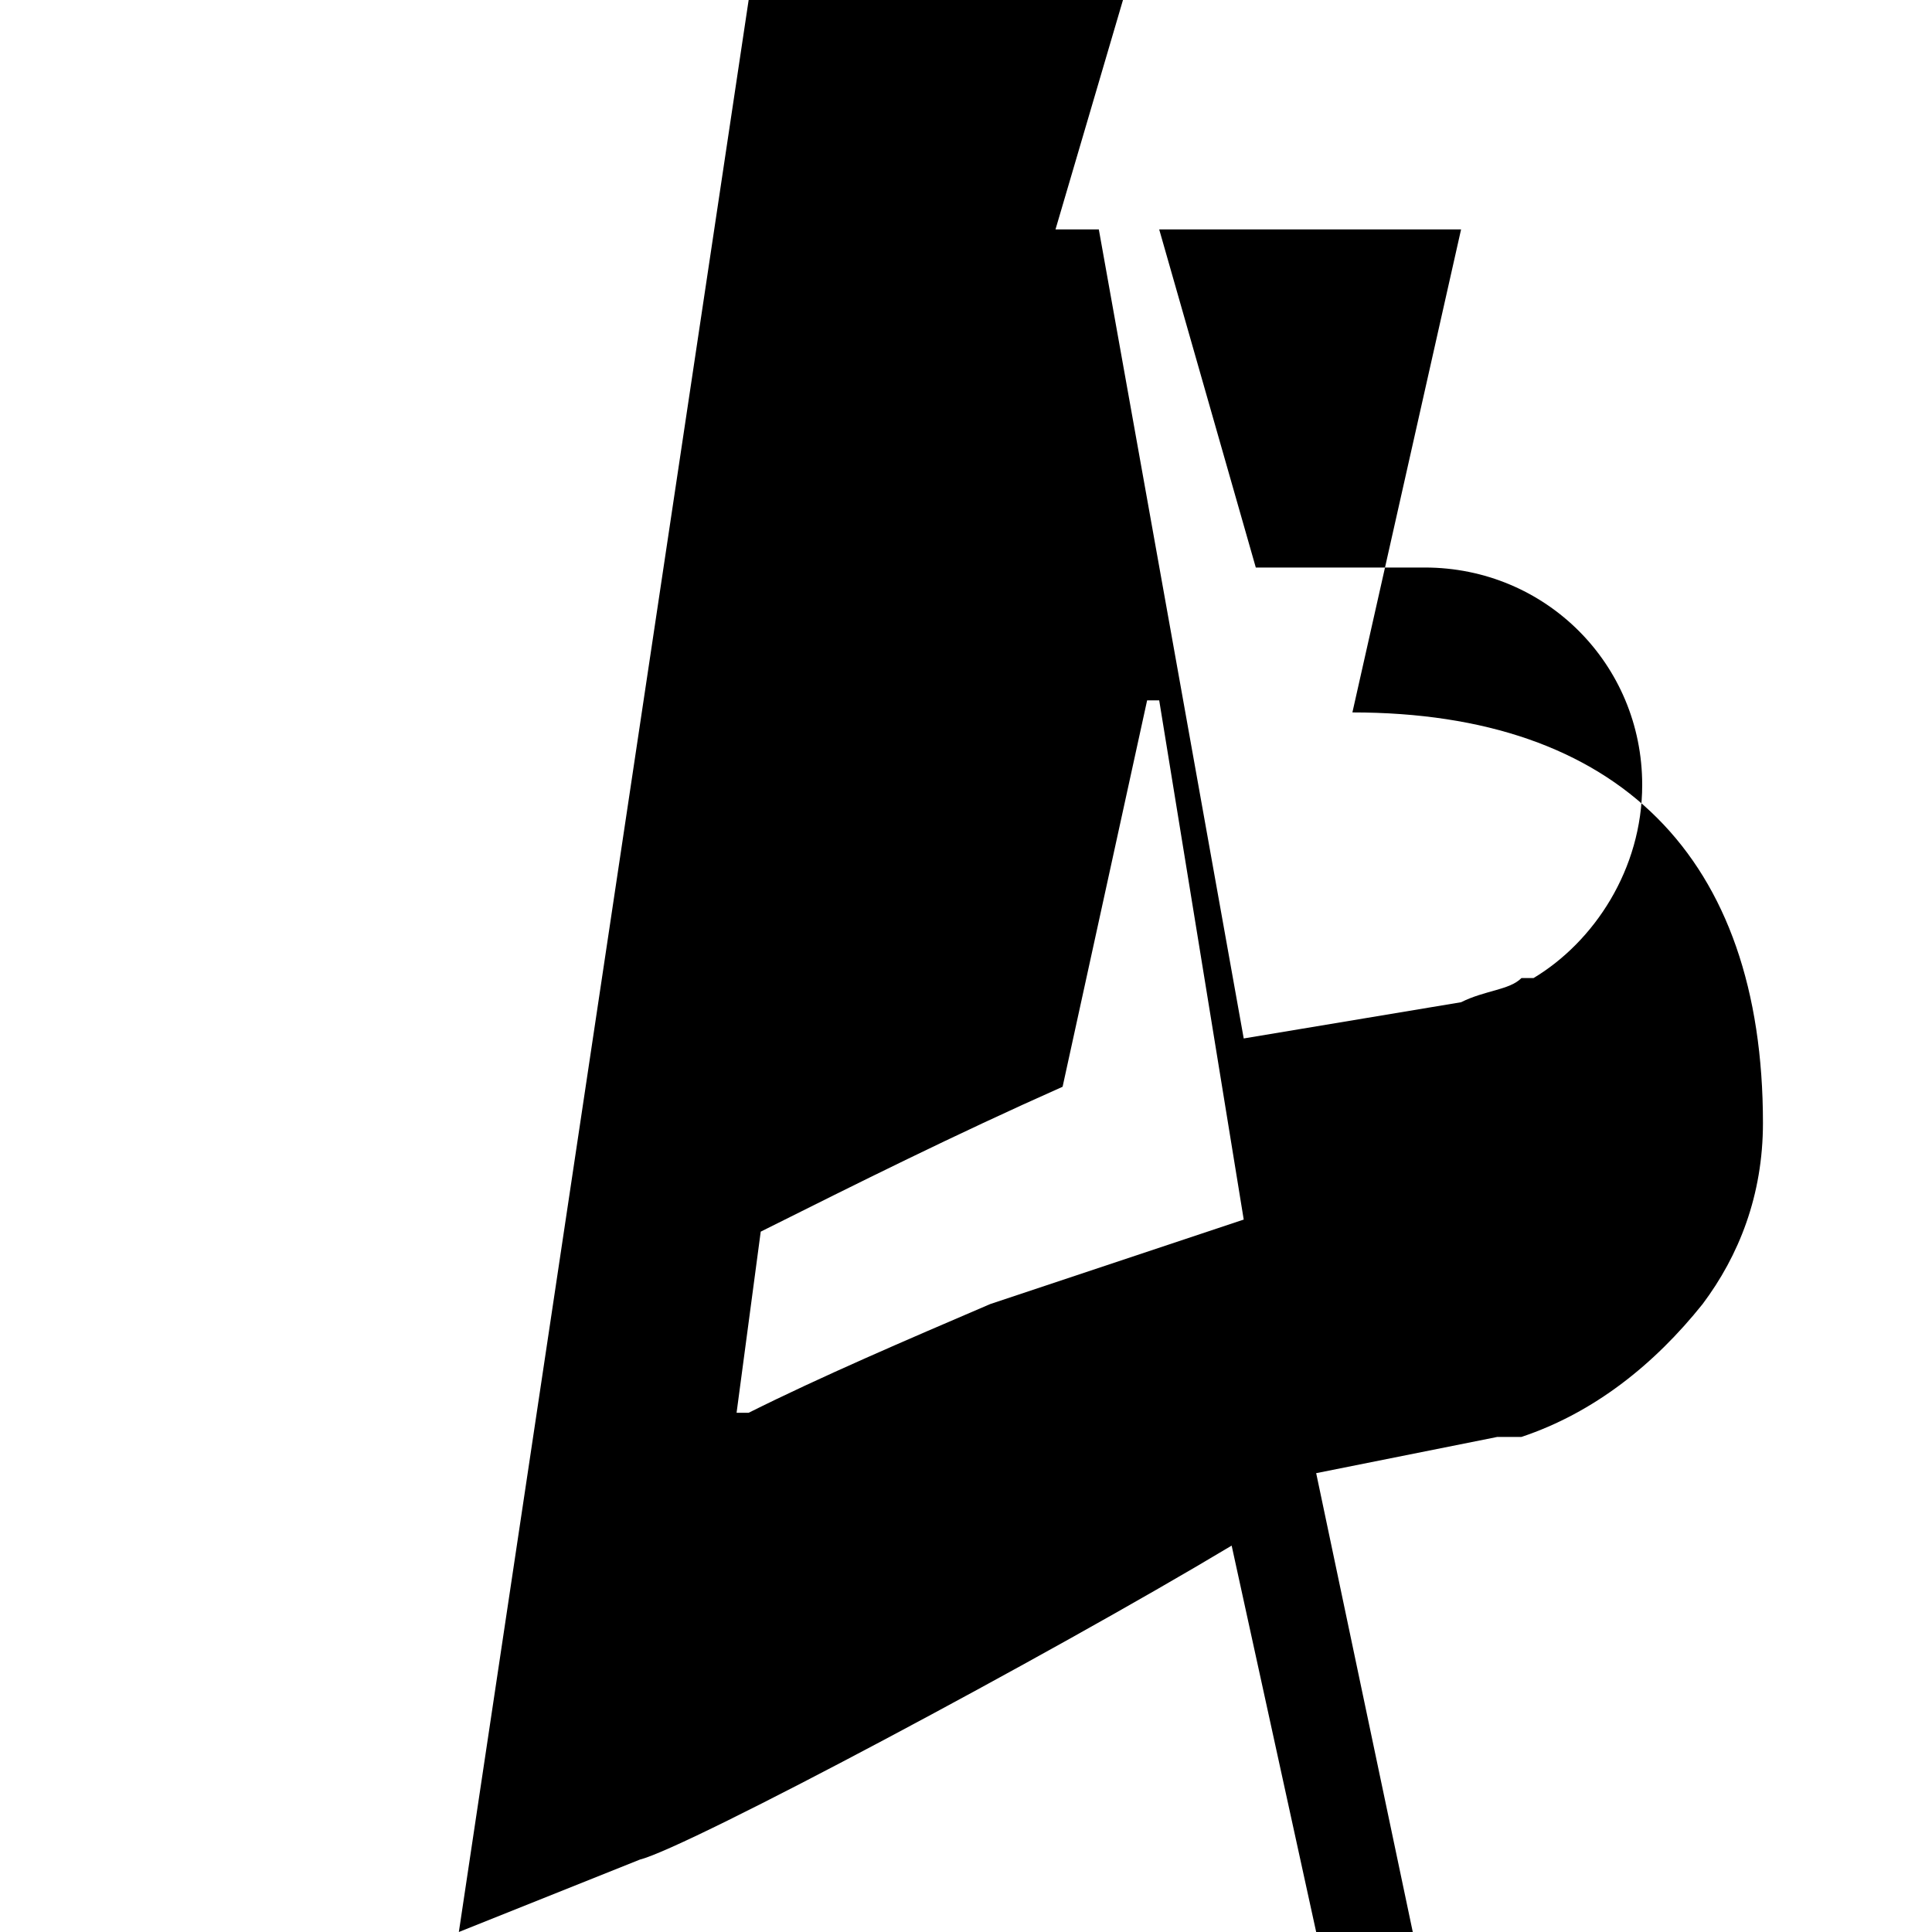
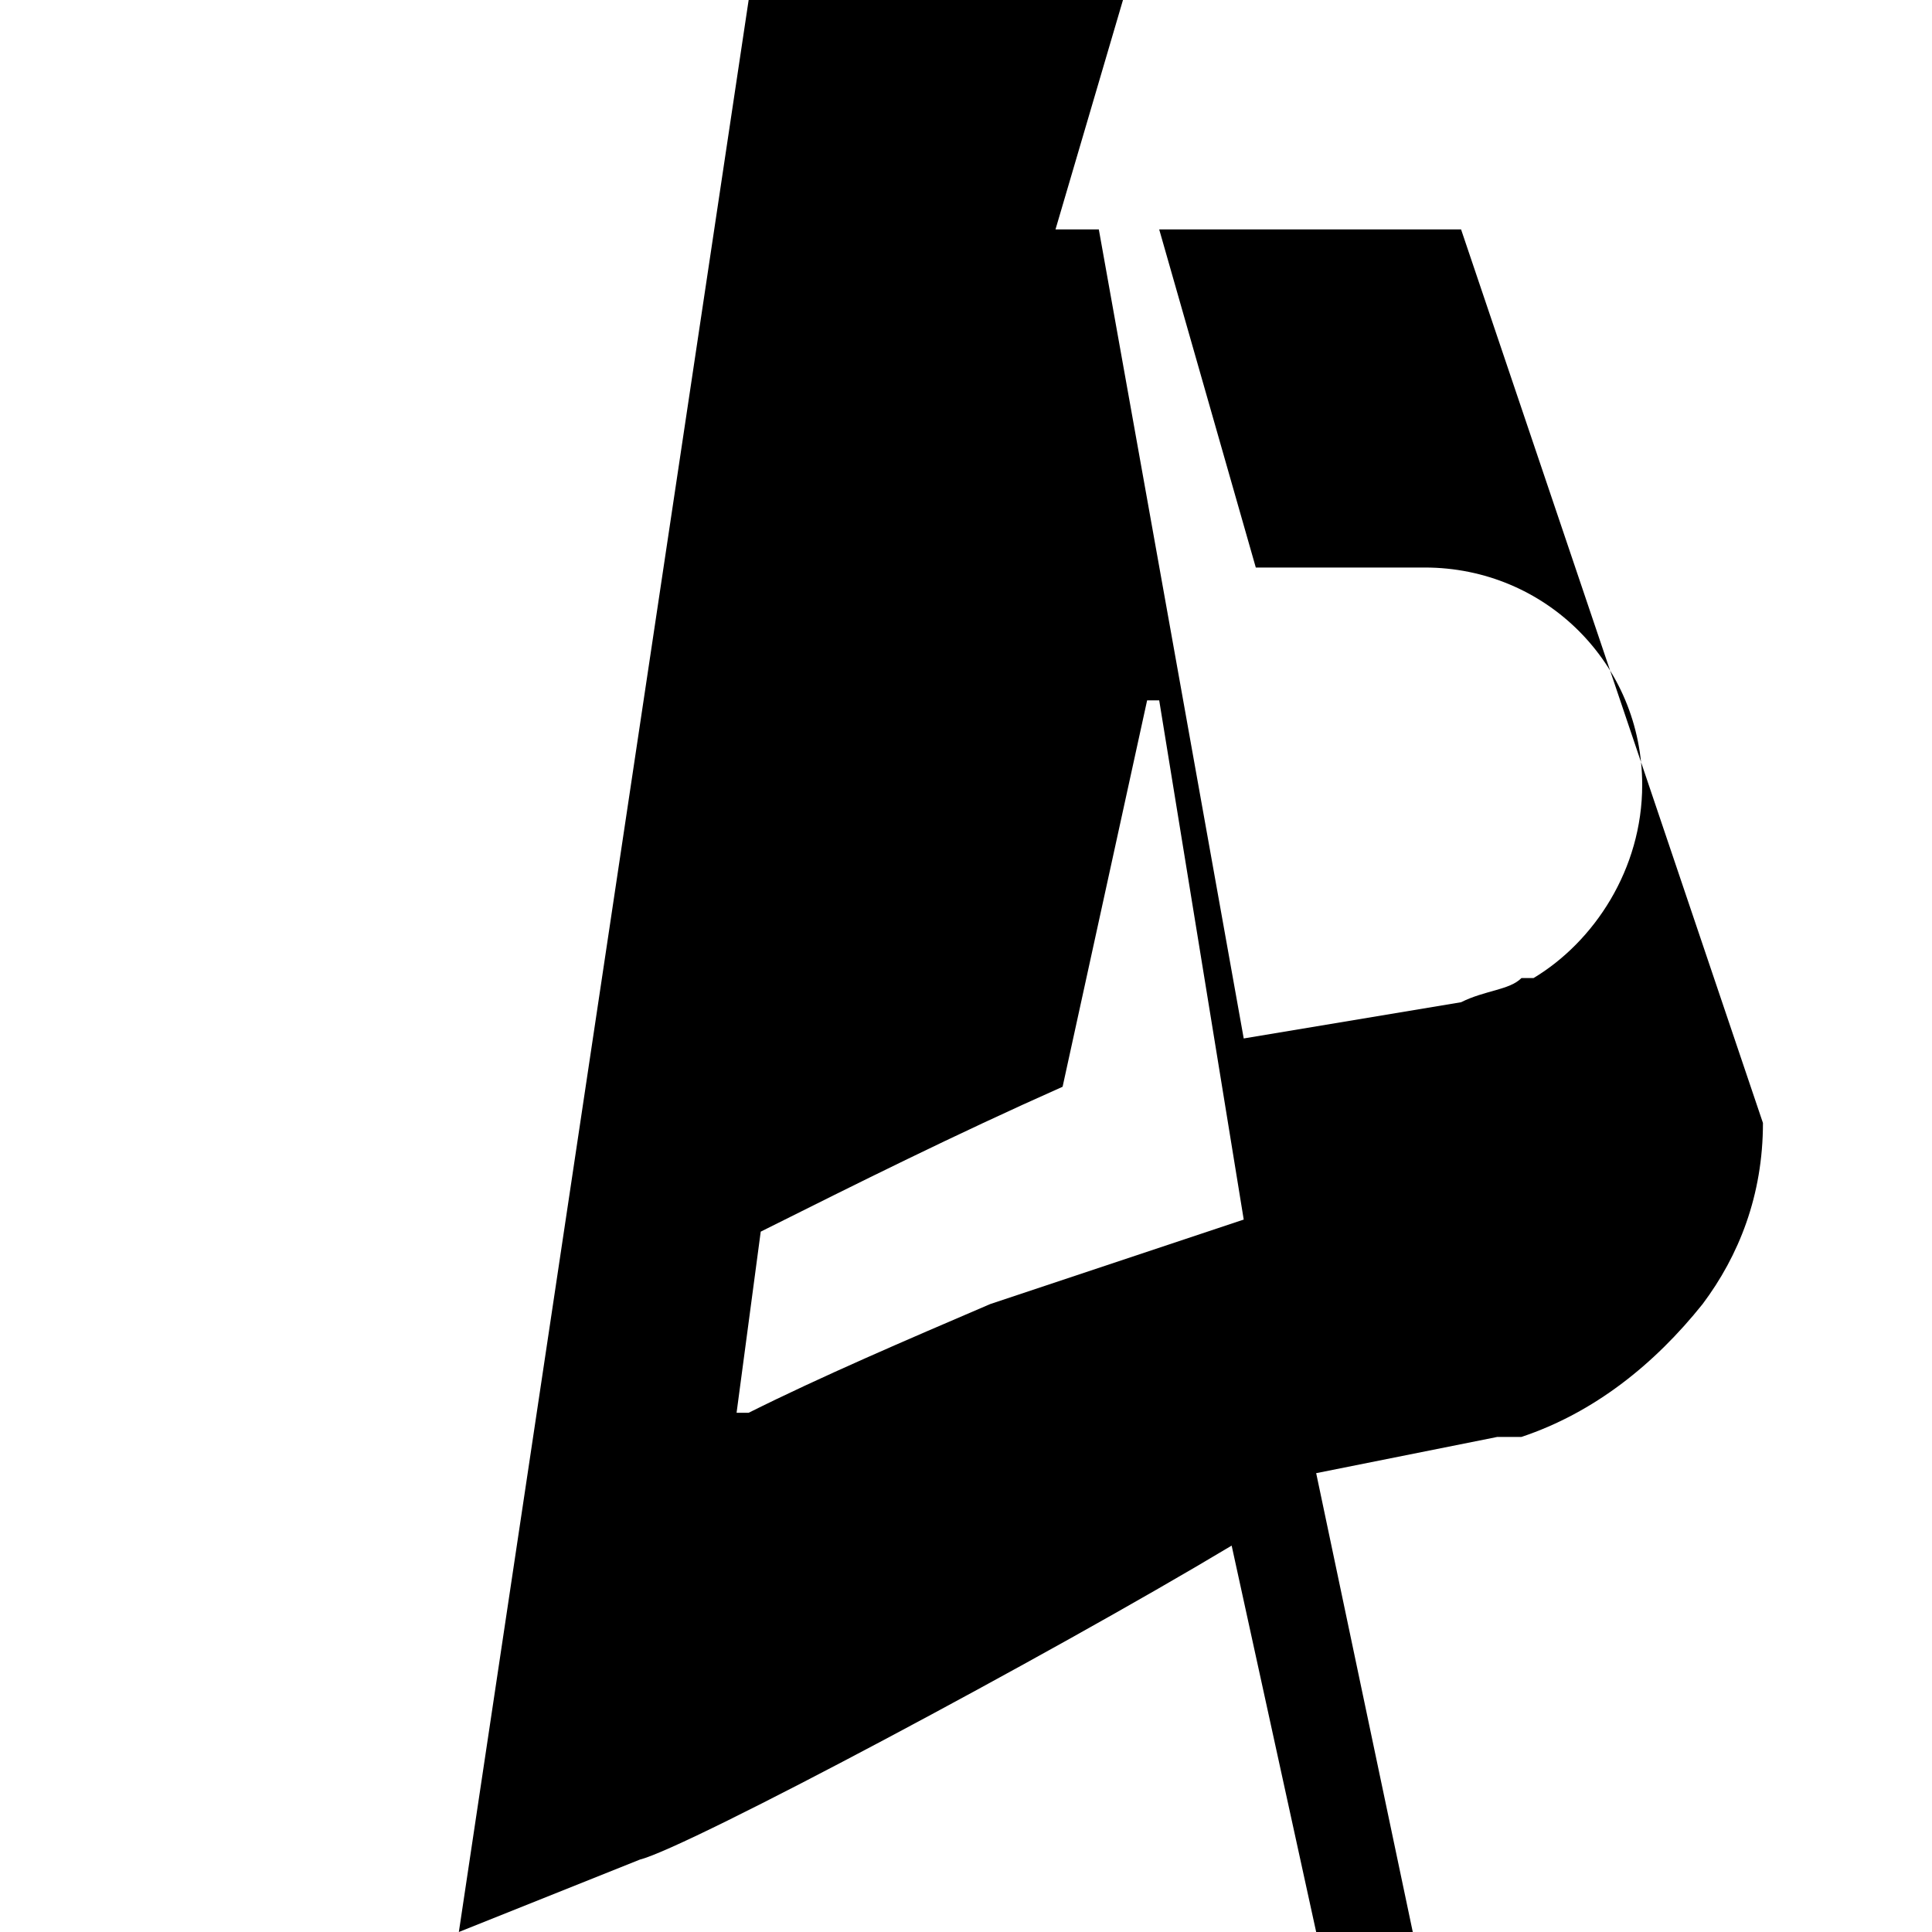
<svg xmlns="http://www.w3.org/2000/svg" width="16" height="16" viewBox="0 0 16 16" fill="none">
-   <path d="M12.1 1.9C12 1.9 11.9 1.9 11.8 1.9H9.6L10.4 4.7H11.8C12.8 4.7 13.6 5.5 13.6 6.5C13.6 7.2 13.2 7.8 12.7 8.1L12.6 8.1C12.5 8.2 12.3 8.2 12.1 8.3C12.1 8.3 12.1 8.3 12.1 8.3C11.5 8.4 10.9 8.5 10.3 8.6L9.1 1.9H7.6L6.3 10.2C7.1 9.8 7.9 9.4 8.8 9L9.5 5.8L9.5 5.8L9.6 5.8L10.3 10.1C10.3 10.1 8.2 10.8 8.2 10.8C7.5 11.1 6.8 11.4 6.2 11.7C6.2 11.7 6.1 11.7 6.1 11.7L6.3 10.2L9.3 0H6.2L3.8 16C4.3 15.8 4.8 15.6 5.3 15.4C5.7 15.3 8.7 13.7 10.2 12.8L10.9 16H11.7L10.9 12.2C11.4 12.1 11.9 12 12.4 11.9C12.5 11.9 12.6 11.9 12.6 11.9C13.2 11.7 13.7 11.3 14.1 10.8C14.4 10.4 14.6 9.9 14.6 9.3C14.6 7.1 13.4 5.9 11.2 5.9L12.1 1.9Z" fill="black" />
+   <path d="M12.1 1.9C12 1.9 11.9 1.9 11.8 1.9H9.6L10.4 4.7H11.8C12.8 4.7 13.6 5.5 13.6 6.5C13.6 7.2 13.2 7.8 12.7 8.1L12.6 8.1C12.5 8.2 12.3 8.2 12.1 8.3C12.1 8.3 12.1 8.3 12.1 8.3C11.5 8.4 10.9 8.5 10.3 8.6L9.1 1.9H7.6L6.3 10.2C7.1 9.8 7.9 9.4 8.8 9L9.5 5.8L9.5 5.8L9.6 5.8L10.3 10.1C10.3 10.1 8.2 10.8 8.2 10.8C7.5 11.1 6.8 11.4 6.2 11.7C6.2 11.7 6.1 11.7 6.1 11.7L6.3 10.2L9.3 0H6.2L3.8 16C4.3 15.8 4.8 15.6 5.3 15.4C5.7 15.3 8.7 13.7 10.2 12.8L10.9 16H11.7L10.9 12.2C11.4 12.1 11.9 12 12.4 11.9C12.5 11.9 12.6 11.9 12.6 11.9C13.2 11.7 13.7 11.3 14.1 10.8C14.4 10.4 14.6 9.9 14.6 9.3L12.1 1.9Z" fill="black" />
</svg>